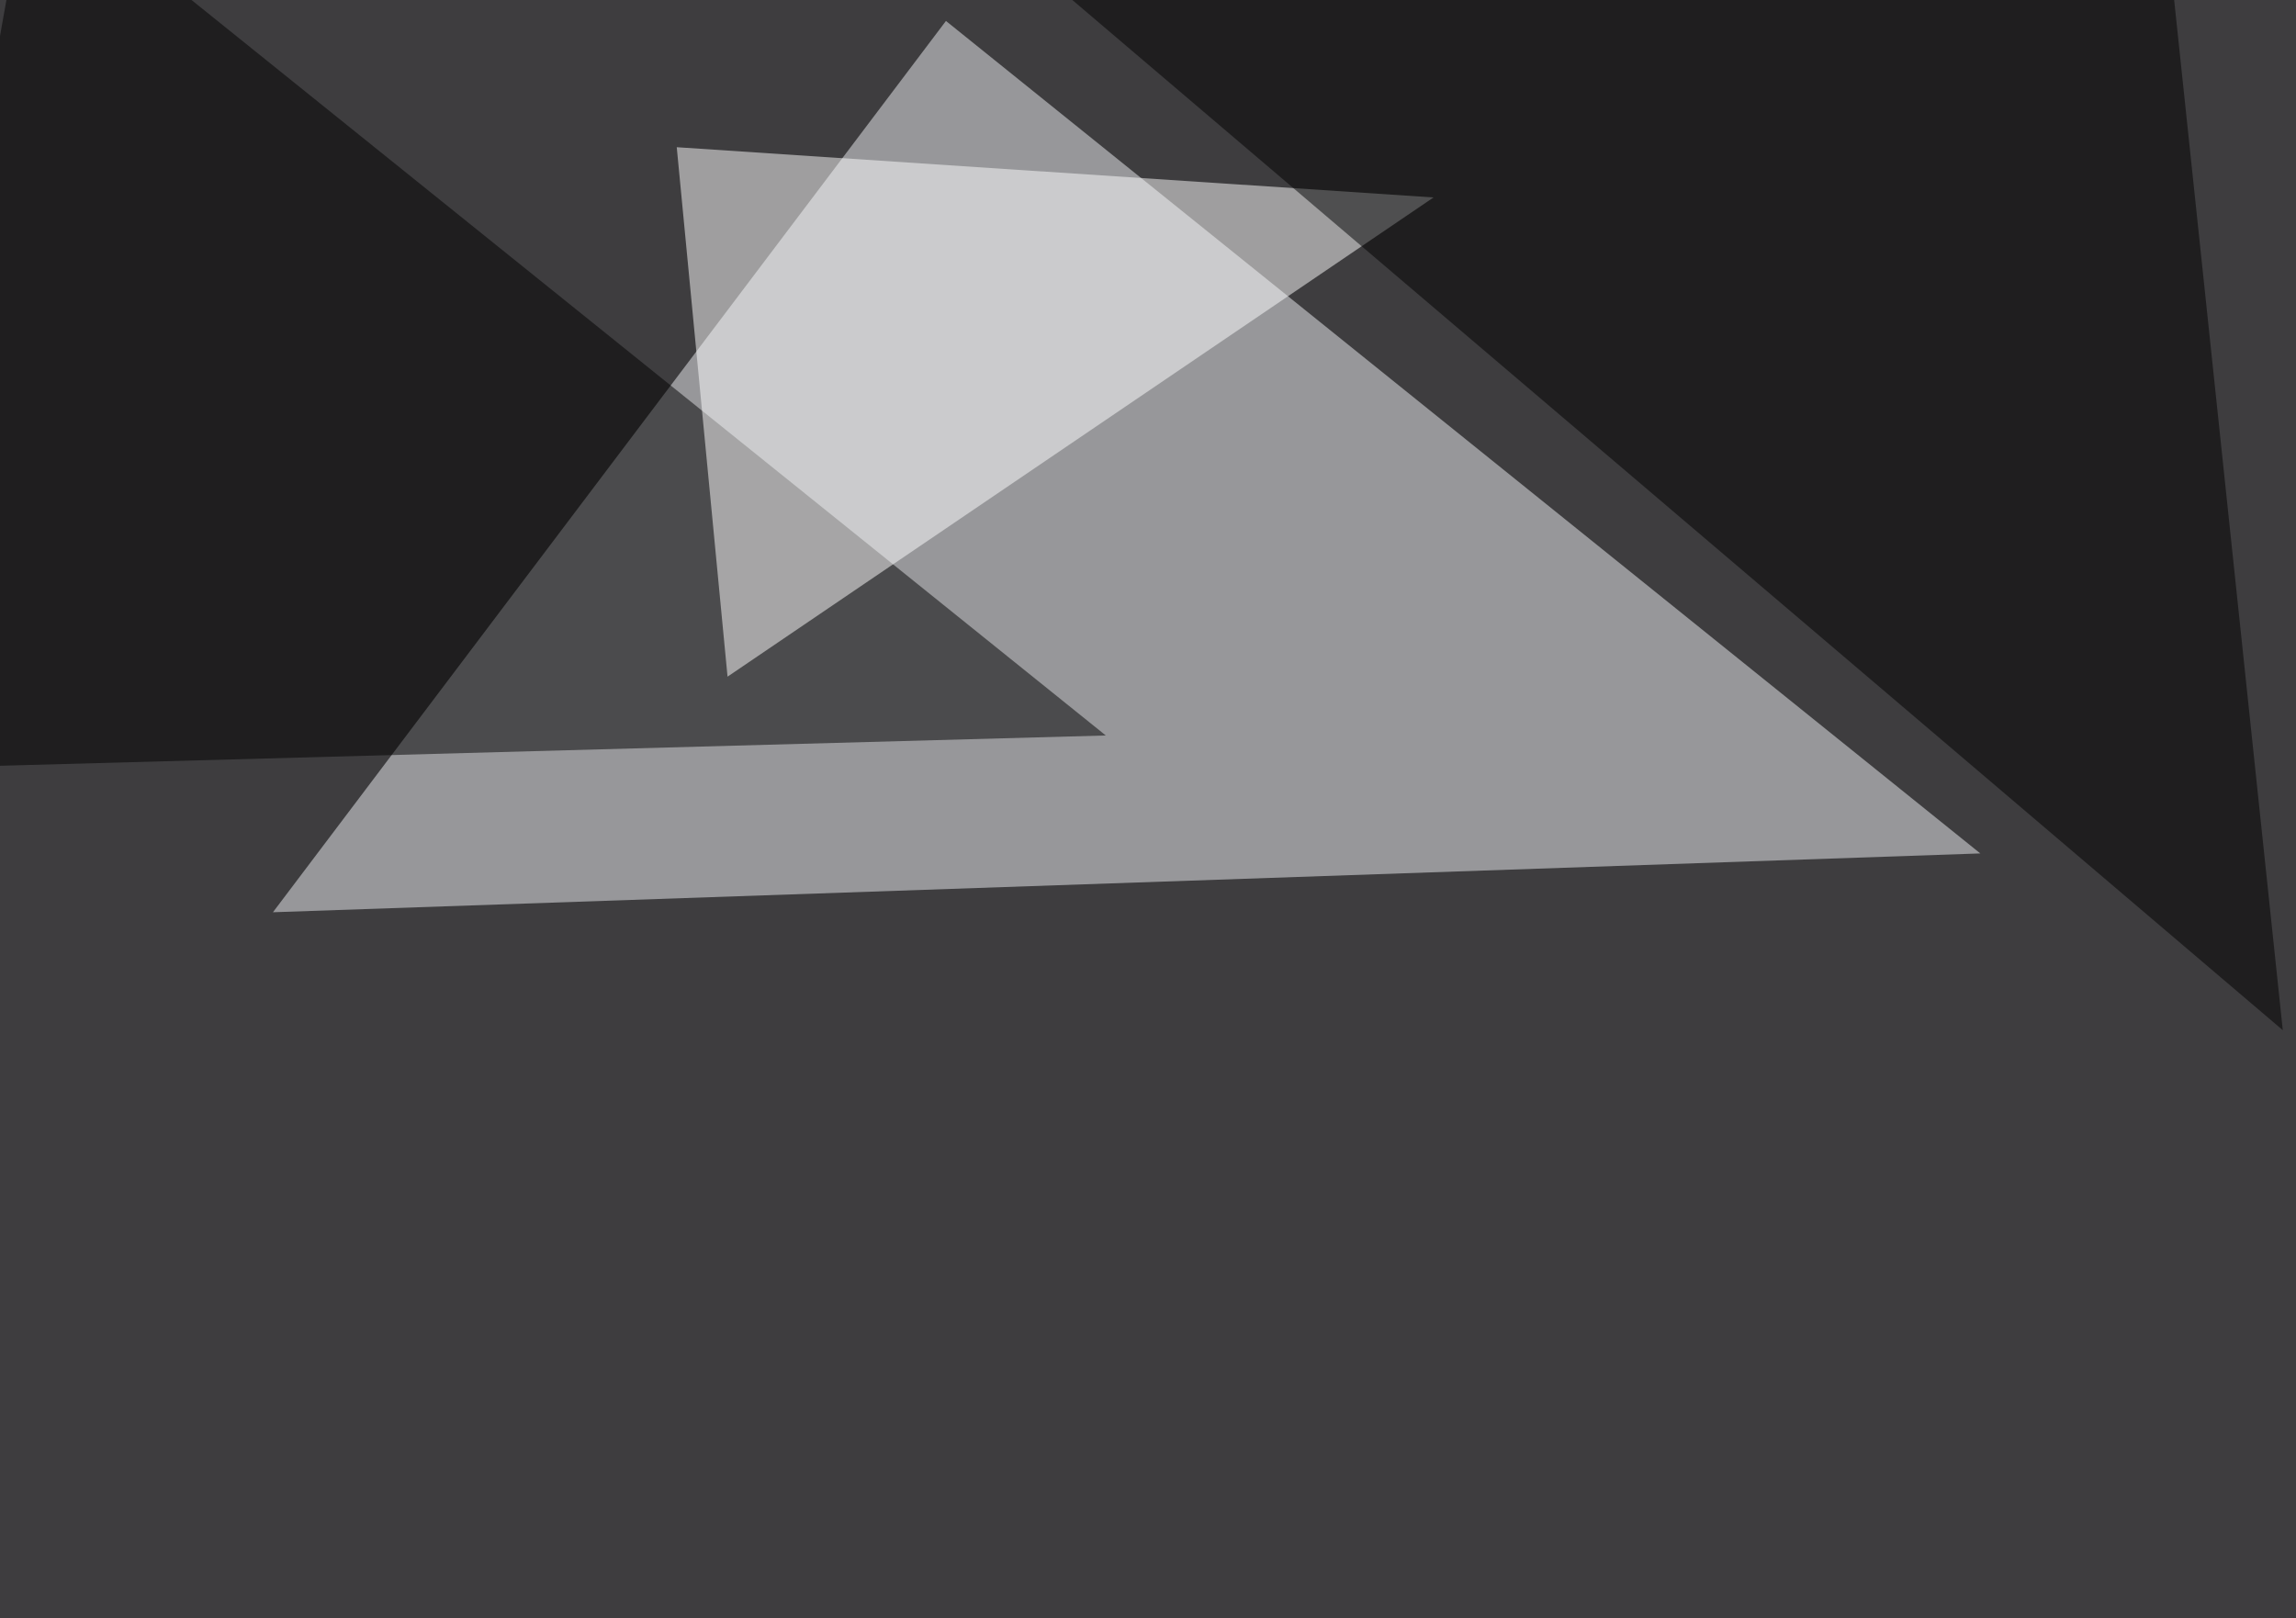
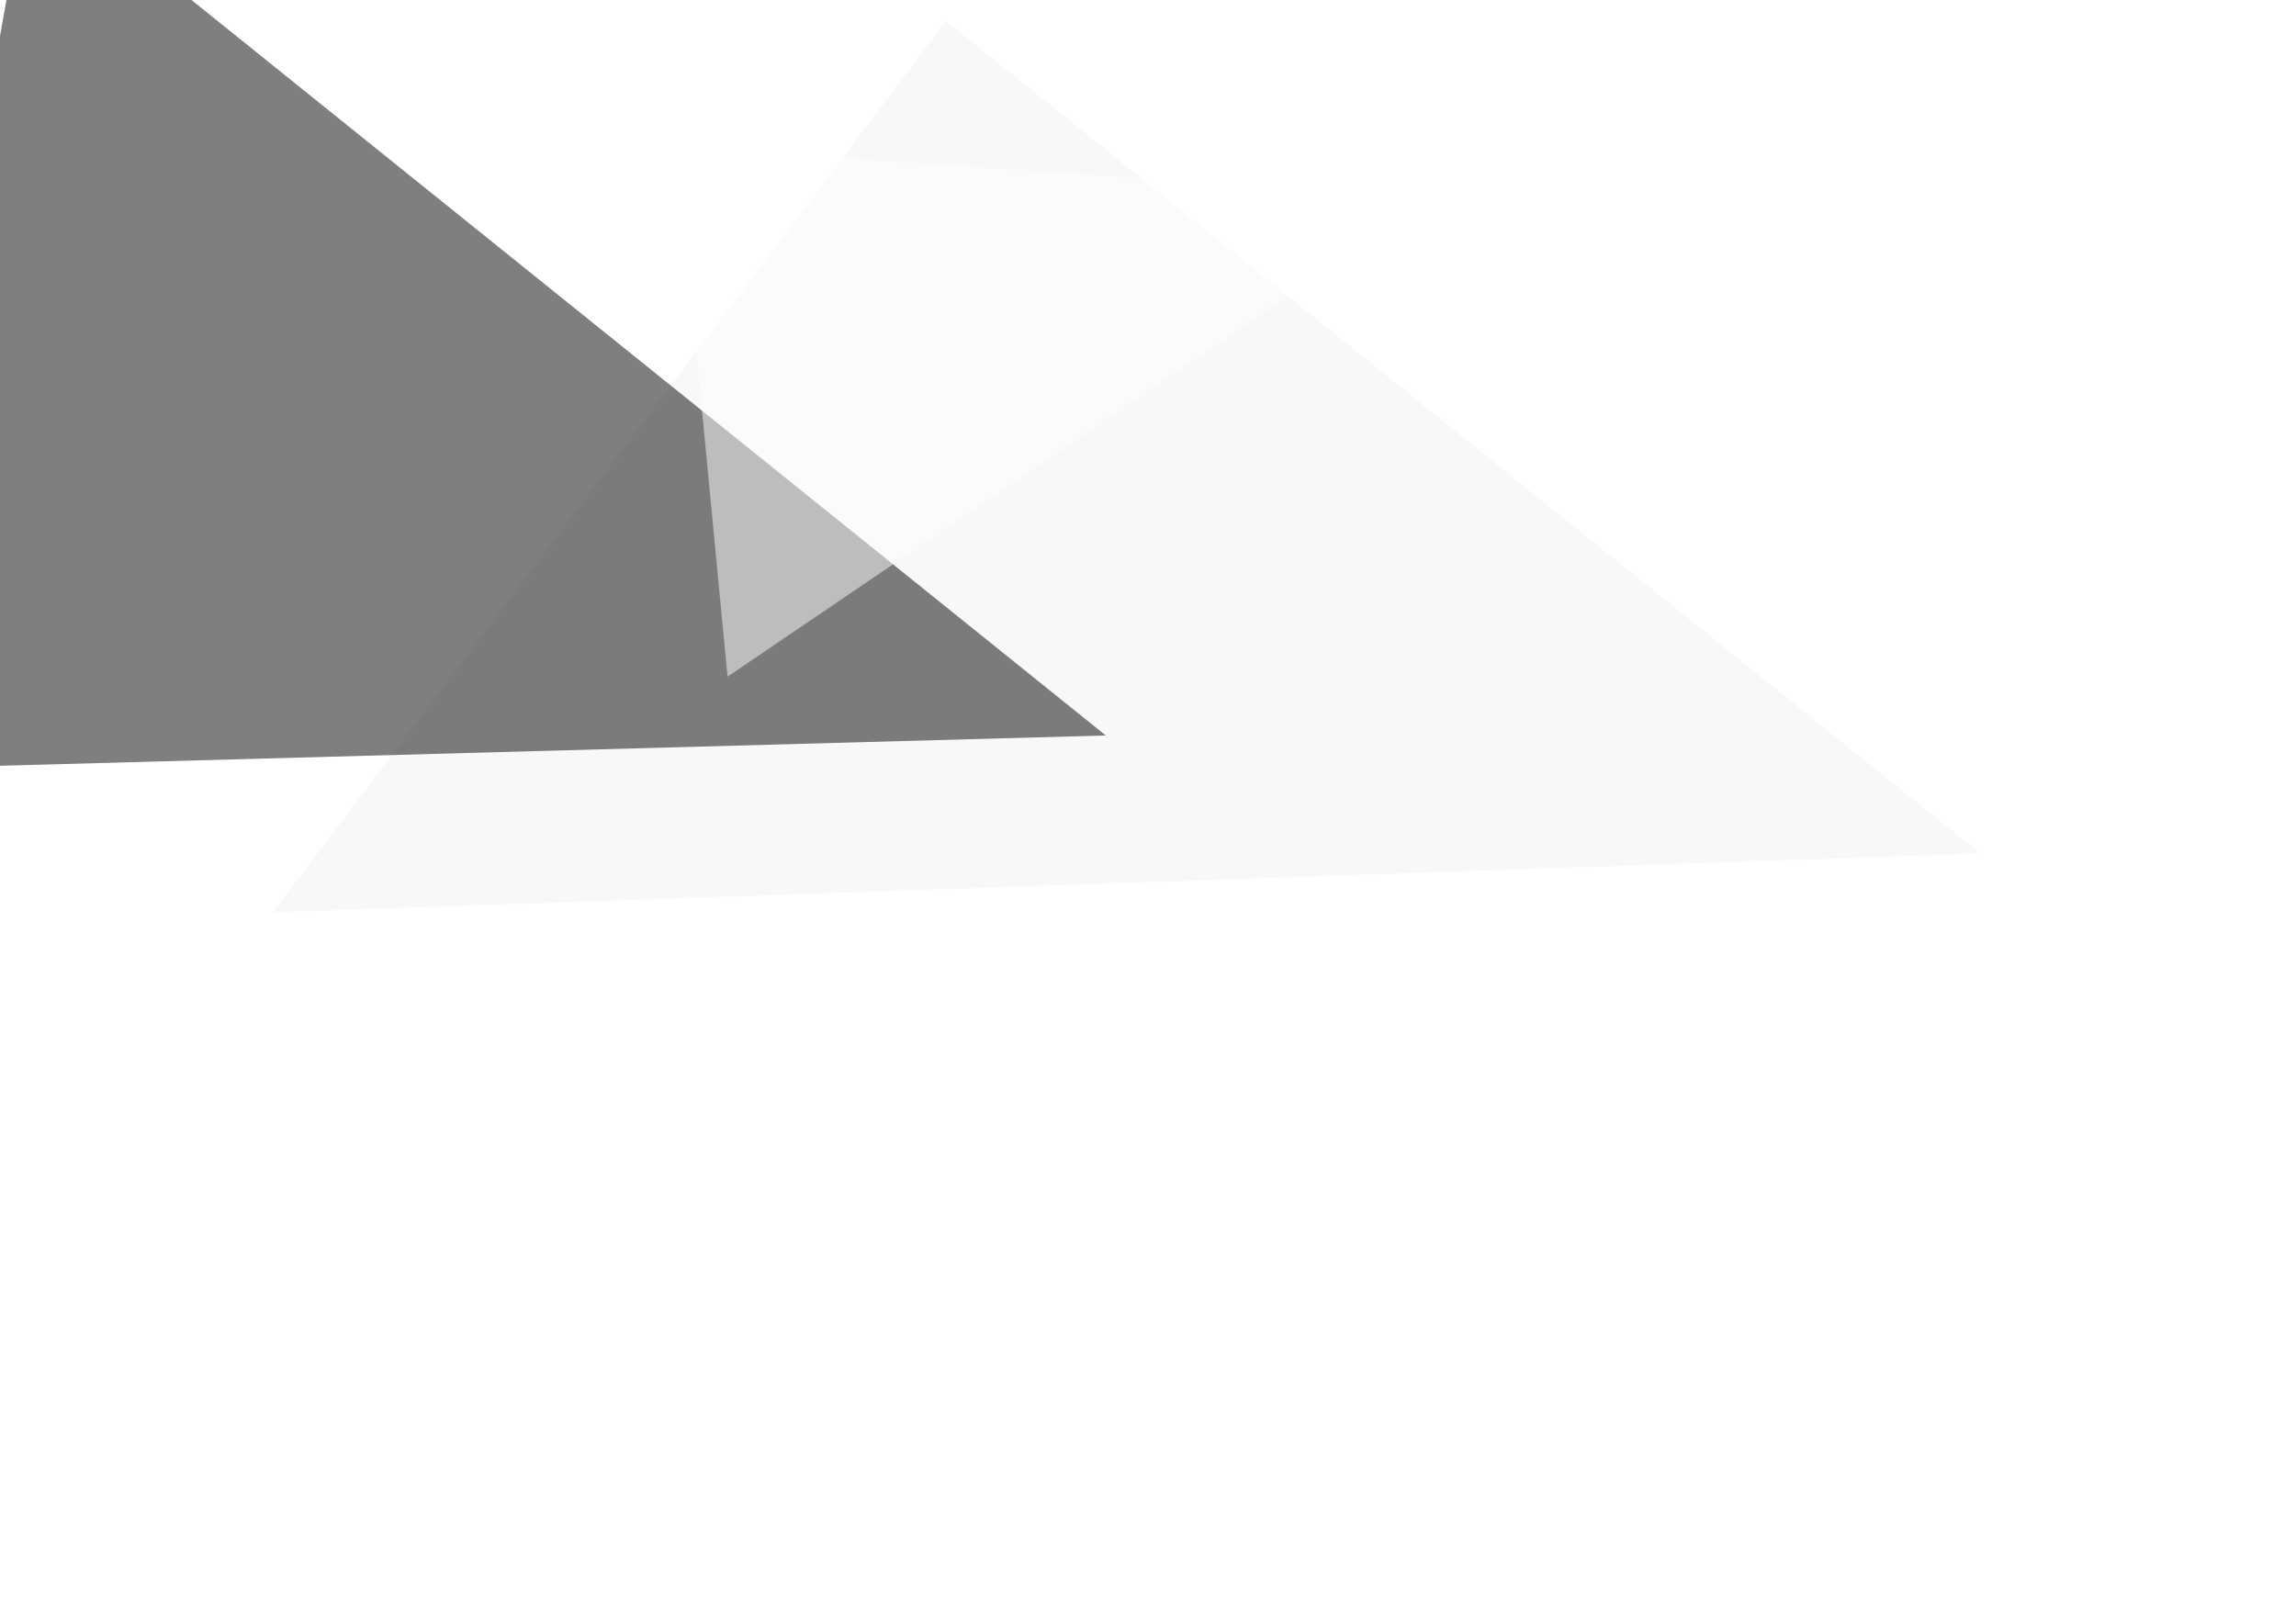
<svg xmlns="http://www.w3.org/2000/svg" width="800" height="564">
  <filter id="a">
    <feGaussianBlur stdDeviation="55" />
  </filter>
-   <rect width="100%" height="100%" fill="#3e3d3f" />
  <g filter="url(#a)">
    <g fill-opacity=".5">
      <path fill="#f1f3f7" d="M690 297.4L95.1 317.9 329.6 7.3z" />
      <path d="M10.3-45.4l375 301.7-430.7 11.8z" />
      <path fill="#fff" d="M235.8 51.3l263.7 17.5-246 167z" />
-       <path d="M323.7-42.5L795.4 359l-38-360.4z" />
    </g>
  </g>
</svg>